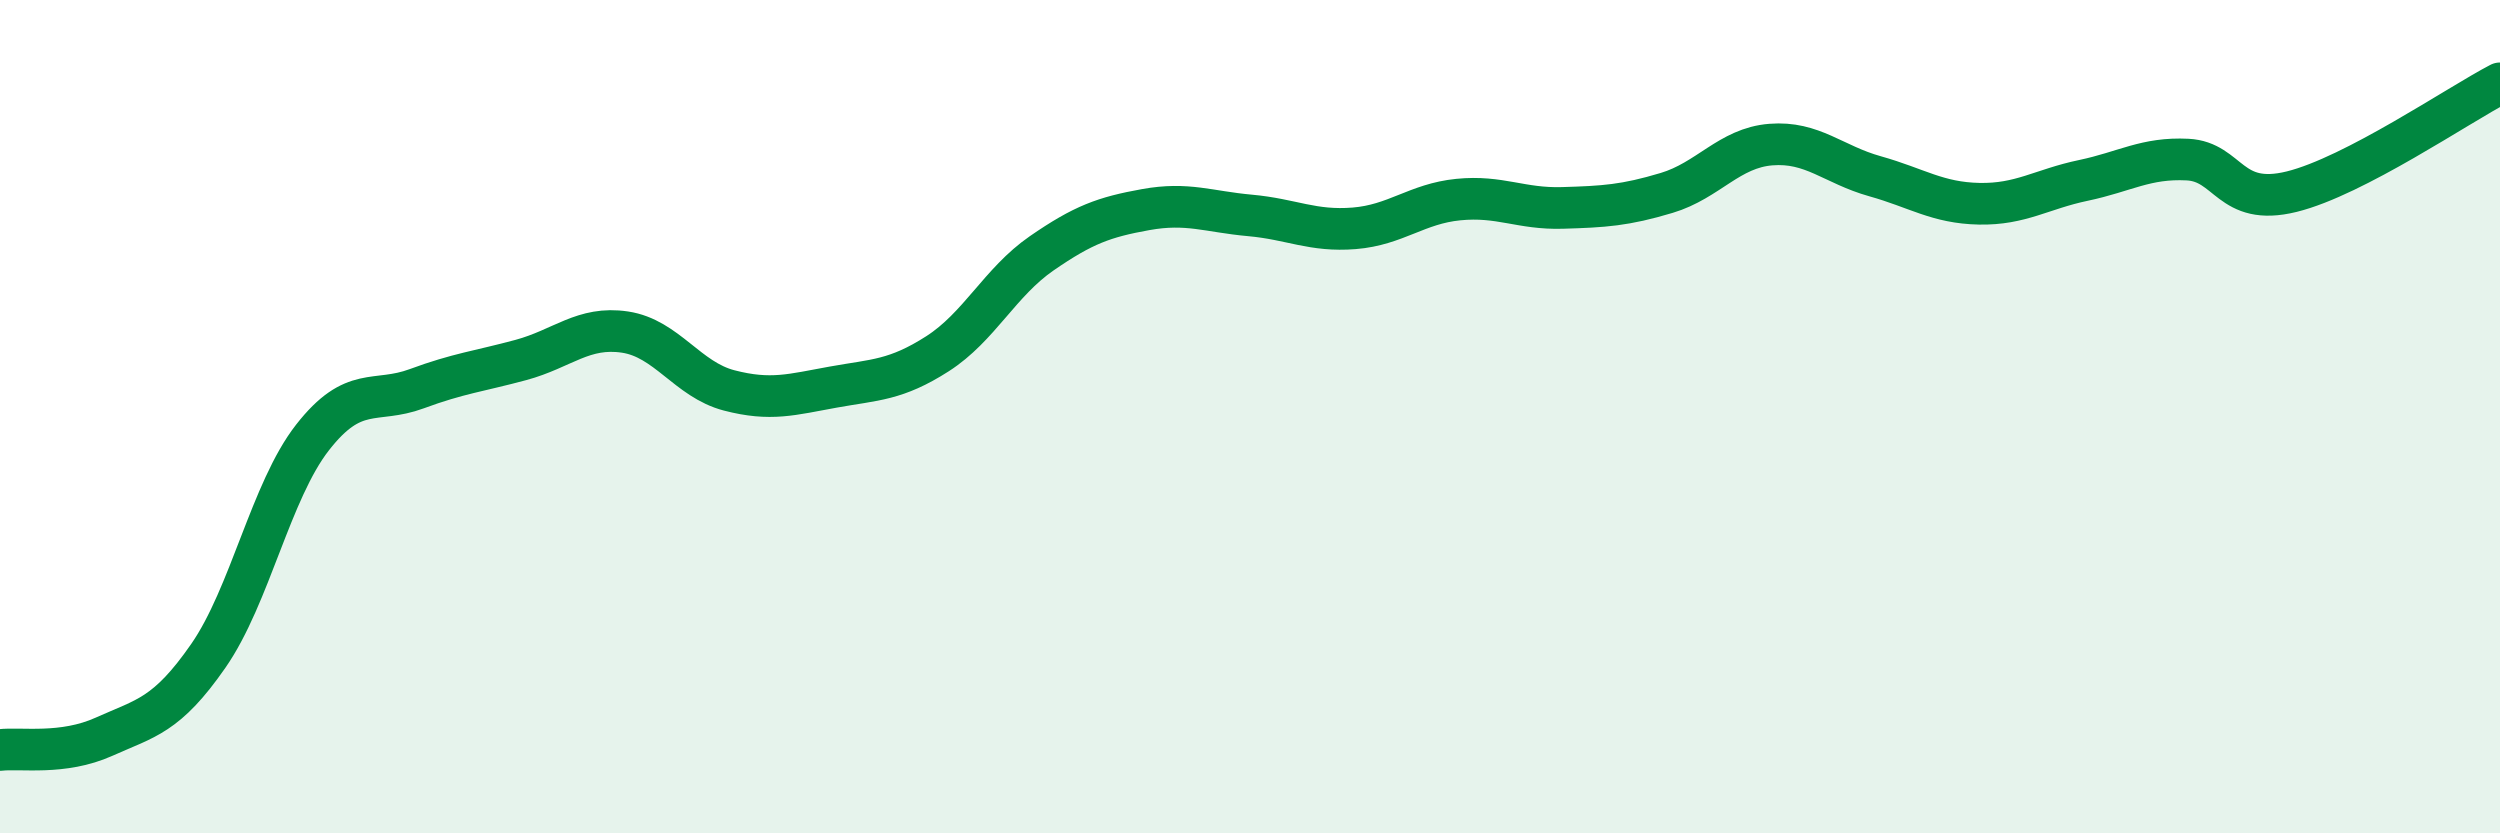
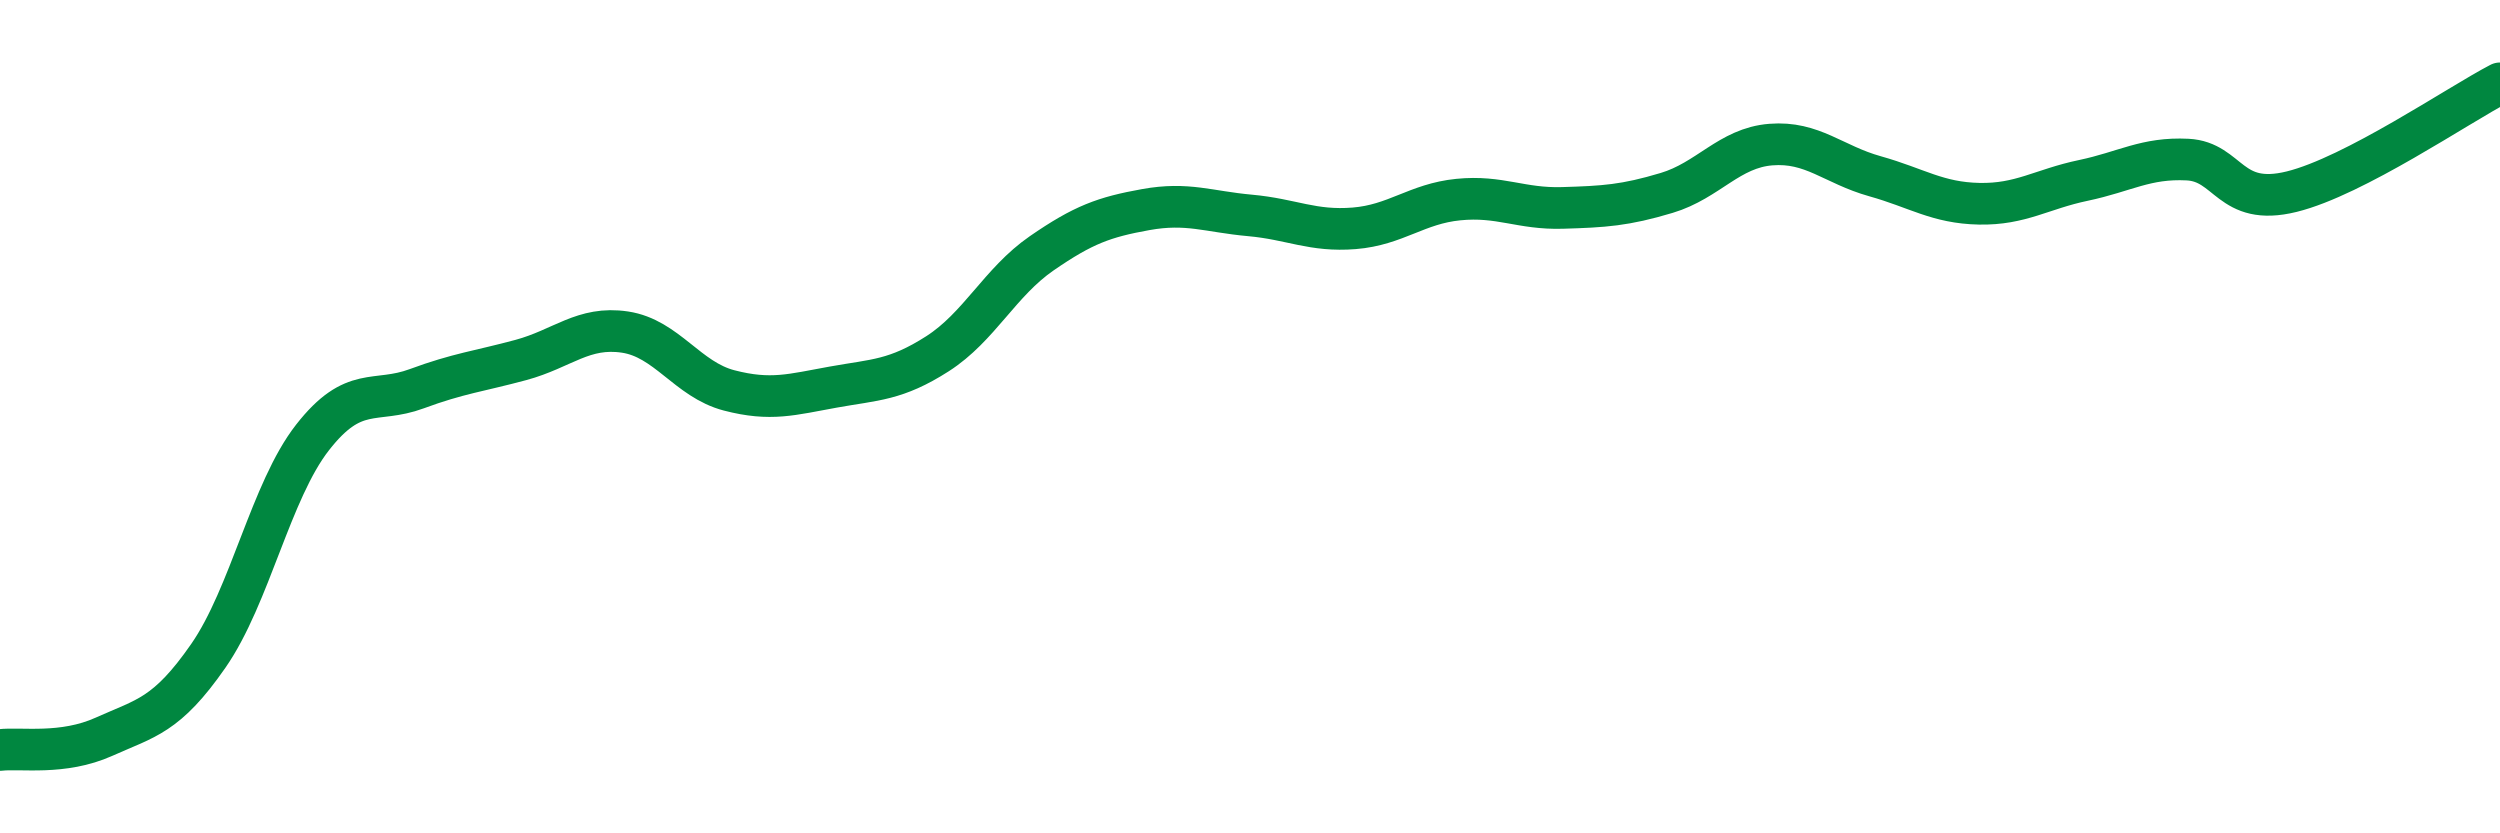
<svg xmlns="http://www.w3.org/2000/svg" width="60" height="20" viewBox="0 0 60 20">
-   <path d="M 0,18 C 0.5,17.94 1.5,18.13 2.5,17.68 C 3.5,17.23 4,17.18 5,15.74 C 6,14.3 6.5,11.78 7.5,10.5 C 8.5,9.22 9,9.7 10,9.33 C 11,8.96 11.5,8.91 12.5,8.64 C 13.5,8.37 14,7.82 15,7.97 C 16,8.12 16.5,9.11 17.5,9.37 C 18.5,9.63 19,9.47 20,9.29 C 21,9.11 21.5,9.13 22.5,8.49 C 23.5,7.85 24,6.77 25,6.08 C 26,5.39 26.5,5.21 27.5,5.03 C 28.5,4.85 29,5.08 30,5.17 C 31,5.26 31.5,5.56 32.5,5.48 C 33.5,5.4 34,4.89 35,4.79 C 36,4.69 36.5,5.02 37.5,4.99 C 38.5,4.96 39,4.93 40,4.63 C 41,4.33 41.5,3.55 42.5,3.47 C 43.5,3.39 44,3.95 45,4.23 C 46,4.51 46.5,4.87 47.5,4.89 C 48.5,4.91 49,4.54 50,4.33 C 51,4.12 51.5,3.78 52.5,3.83 C 53.5,3.88 53.5,4.97 55,4.6 C 56.5,4.23 59,2.52 60,2L60 20L0 20Z" fill="#008740" opacity="0.1" stroke-linecap="round" stroke-linejoin="round" />
  <path d="M 0,18 C 0.5,17.94 1.5,18.13 2.5,17.68 C 3.5,17.23 4,17.18 5,15.74 C 6,14.3 6.5,11.78 7.5,10.5 C 8.5,9.22 9,9.7 10,9.33 C 11,8.96 11.5,8.91 12.5,8.64 C 13.5,8.37 14,7.82 15,7.97 C 16,8.12 16.5,9.11 17.5,9.37 C 18.5,9.63 19,9.47 20,9.29 C 21,9.11 21.5,9.13 22.5,8.49 C 23.5,7.85 24,6.77 25,6.08 C 26,5.39 26.5,5.21 27.5,5.03 C 28.5,4.85 29,5.08 30,5.17 C 31,5.26 31.5,5.56 32.5,5.48 C 33.5,5.4 34,4.89 35,4.79 C 36,4.69 36.5,5.02 37.5,4.99 C 38.5,4.96 39,4.93 40,4.63 C 41,4.33 41.5,3.55 42.5,3.47 C 43.5,3.39 44,3.95 45,4.23 C 46,4.51 46.5,4.87 47.5,4.89 C 48.5,4.91 49,4.54 50,4.33 C 51,4.12 51.5,3.78 52.5,3.83 C 53.5,3.88 53.5,4.97 55,4.6 C 56.5,4.23 59,2.52 60,2" stroke="#008740" stroke-width="1" fill="none" stroke-linecap="round" stroke-linejoin="round" />
</svg>